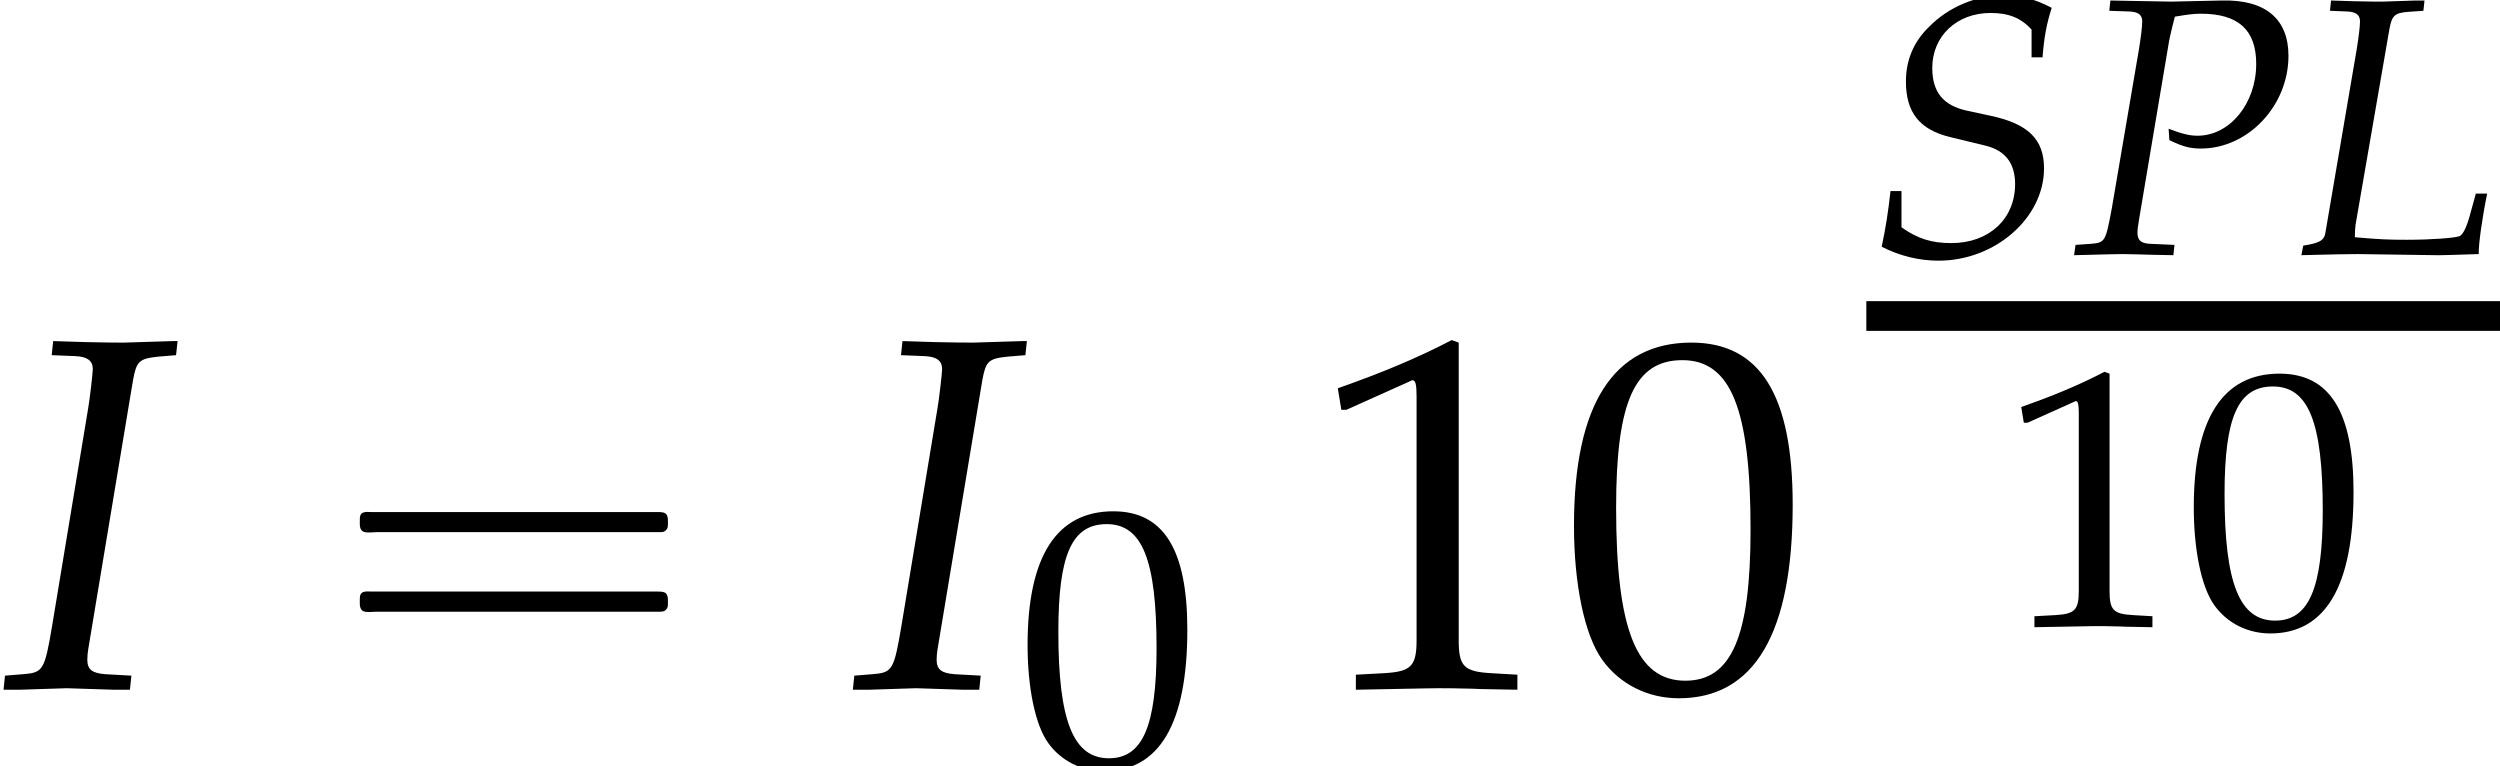
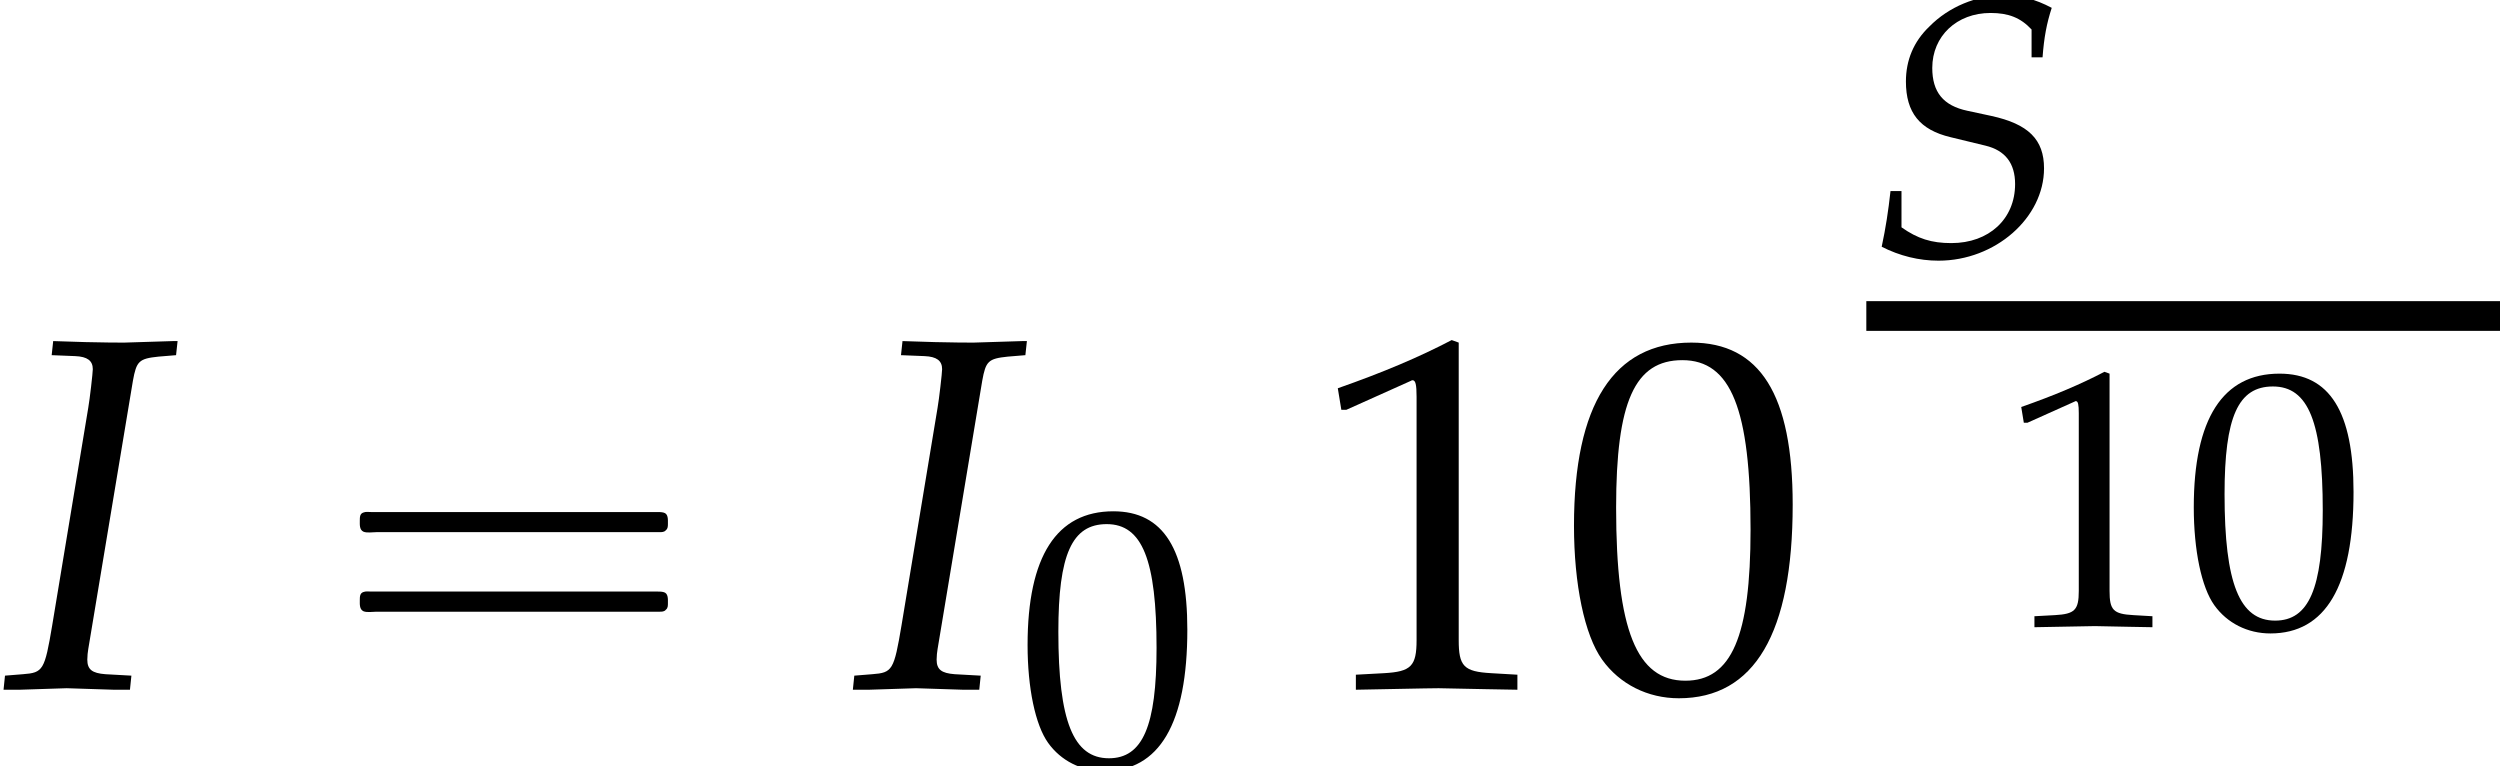
<svg xmlns="http://www.w3.org/2000/svg" xmlns:xlink="http://www.w3.org/1999/xlink" version="1.1" width="54.176pt" height="16.602pt" viewBox="205.191 69.863 54.176 16.602">
  <defs>
    <path id="g3-73" d="M.818-5.272L1.191-5.257C1.382-5.249 1.469-5.185 1.469-5.05C1.469-4.994 1.421-4.574 1.397-4.439L.826-.993C.707-.286 .683-.246 .365-.222L.079-.199L.056 .024H.31L1.056 0L1.802 .024H2.057L2.08-.199L1.667-.222C1.461-.238 1.382-.294 1.382-.453C1.382-.5 1.39-.588 1.397-.619L2.104-4.867C2.16-5.177 2.199-5.217 2.509-5.249L2.787-5.272L2.811-5.495H2.739L1.969-5.471C1.834-5.471 1.691-5.471 1.35-5.479L.842-5.495L.818-5.272Z" />
-     <path id="g3-76" d="M2.771-5.272L2.795-5.495H2.604L1.89-5.471C1.763-5.471 1.62-5.471 1.278-5.479L.77-5.495L.746-5.272L1.12-5.257C1.31-5.249 1.397-5.185 1.397-5.042C1.397-4.931 1.366-4.685 1.326-4.439L.643-.437C.611-.294 .516-.238 .167-.183L.127 .024L.453 .016C.699 .008 1.191 0 1.35 0L3.057 .024H3.136C3.248 .024 3.446 .016 3.708 .008L3.97 0C3.962-.199 4.05-.818 4.153-1.31H3.907L3.772-.818C3.7-.564 3.629-.429 3.557-.389C3.454-.349 2.946-.31 2.414-.31C2.025-.31 1.81-.318 1.286-.365V-.397C1.286-.508 1.294-.572 1.302-.643L2.033-4.867C2.088-5.169 2.144-5.225 2.438-5.249L2.771-5.272Z" />
-     <path id="g3-80" d="M.834-5.272L1.27-5.257C1.461-5.249 1.548-5.185 1.548-5.042C1.548-4.931 1.517-4.685 1.477-4.439L.889-.993C.754-.27 .746-.246 .429-.222L.103-.199L.071 .024L.405 .016C.731 .008 .977 0 1.12 0C1.255 0 1.485 .008 1.802 .016L2.223 .024L2.247-.199L1.731-.222C1.525-.23 1.445-.294 1.445-.461C1.445-.532 1.453-.588 1.477-.738L2.128-4.605C2.128-4.613 2.16-4.772 2.199-4.923C2.207-4.963 2.231-5.042 2.255-5.145C2.541-5.193 2.668-5.209 2.819-5.209C3.629-5.209 4.018-4.859 4.018-4.121C4.018-3.263 3.446-2.565 2.747-2.565C2.573-2.565 2.414-2.604 2.12-2.716L2.136-2.469C2.43-2.327 2.589-2.287 2.819-2.287C3.843-2.287 4.717-3.216 4.717-4.296C4.717-5.098 4.216-5.519 3.271-5.495L2.176-5.471L1.278-5.487L.858-5.495L.834-5.272Z" />
    <path id="g3-83" d="M3.581-4.264H3.819C3.851-4.693 3.907-4.994 4.018-5.336C3.66-5.526 3.343-5.606 2.97-5.606C2.39-5.606 1.787-5.36 1.366-4.931C1.024-4.605 .858-4.2 .858-3.74C.858-3.065 1.159-2.692 1.826-2.533L2.581-2.35C3.009-2.247 3.224-1.969 3.224-1.517C3.224-.762 2.66-.238 1.842-.238C1.413-.238 1.112-.333 .762-.58V-1.366H.524C.476-.929 .421-.572 .333-.159C.723 .04 1.143 .143 1.564 .143C2.795 .143 3.851-.786 3.851-1.858C3.851-2.485 3.51-2.819 2.708-2.994L2.192-3.105C1.667-3.216 1.429-3.51 1.429-4.034C1.429-4.724 1.961-5.225 2.692-5.225C3.081-5.225 3.343-5.122 3.581-4.867V-4.264Z" />
    <use id="g6-73" xlink:href="#g3-73" transform="scale(1.369)" />
    <use id="g11-48" xlink:href="#g8-48" transform="scale(1.369)" />
    <use id="g11-49" xlink:href="#g8-49" transform="scale(1.369)" />
    <path id="g8-48" d="M2.088-5.471C.858-5.471 .23-4.494 .23-2.573C.23-1.644 .397-.842 .675-.453S1.397 .159 1.89 .159C3.089 .159 3.692-.873 3.692-2.906C3.692-4.645 3.176-5.471 2.088-5.471ZM1.945-5.193C2.716-5.193 3.025-4.415 3.025-2.509C3.025-.818 2.724-.119 1.993-.119C1.223-.119 .897-.921 .897-2.859C.897-4.534 1.191-5.193 1.945-5.193Z" />
-     <path id="g8-49" d="M.532-4.407H.611L1.636-4.867C1.644-4.875 1.652-4.875 1.66-4.875C1.707-4.875 1.723-4.804 1.723-4.613V-.762C1.723-.349 1.636-.262 1.207-.238L.762-.214V.024C1.985 0 1.985 0 2.072 0C2.176 0 2.35 0 2.62 .008C2.716 .016 2.994 .016 3.319 .024V-.214L2.906-.238C2.469-.262 2.39-.349 2.39-.762V-5.471L2.279-5.511C1.763-5.241 1.199-5.002 .476-4.748L.532-4.407Z" />
+     <path id="g8-49" d="M.532-4.407H.611L1.636-4.867C1.644-4.875 1.652-4.875 1.66-4.875C1.707-4.875 1.723-4.804 1.723-4.613V-.762C1.723-.349 1.636-.262 1.207-.238L.762-.214V.024C1.985 0 1.985 0 2.072 0C2.716 .016 2.994 .016 3.319 .024V-.214L2.906-.238C2.469-.262 2.39-.349 2.39-.762V-5.471L2.279-5.511C1.763-5.241 1.199-5.002 .476-4.748L.532-4.407Z" />
    <path id="g0-16" d="M.982-3.807C.949-3.796 .927-3.775 .916-3.742S.905-3.665 .905-3.633C.905-3.545 .895-3.436 .982-3.393C1.058-3.36 1.178-3.382 1.265-3.382H1.909H5.978H7.124C7.211-3.382 7.309-3.382 7.396-3.382C7.451-3.382 7.505-3.382 7.538-3.425C7.582-3.458 7.582-3.513 7.582-3.567C7.582-3.655 7.593-3.785 7.484-3.807C7.44-3.818 7.385-3.818 7.342-3.818H7.08H6.24H2.509H1.44H1.145C1.091-3.818 1.036-3.829 .982-3.807ZM.982-2.084C.949-2.073 .927-2.051 .916-2.018S.905-1.942 .905-1.909C.905-1.822 .895-1.713 .982-1.669C1.058-1.636 1.178-1.658 1.265-1.658H1.909H5.978H7.135H7.396C7.451-1.658 7.505-1.658 7.538-1.702C7.582-1.735 7.582-1.789 7.582-1.844C7.582-1.931 7.593-2.062 7.484-2.084C7.44-2.095 7.385-2.095 7.342-2.095H7.08H6.24H2.509H1.44H1.145C1.091-2.095 1.036-2.105 .982-2.084Z" />
  </defs>
  <g id="page1">
    <use x="205.191" y="84.777" xlink:href="#g6-73" />
    <use x="212.083" y="84.777" xlink:href="#g0-16" />
    <use x="223.596" y="84.777" xlink:href="#g6-73" />
    <use x="227.229" y="86.414" xlink:href="#g8-48" />
    <use x="233.53" y="84.777" xlink:href="#g11-49" />
    <use x="238.985" y="84.777" xlink:href="#g11-48" />
    <use x="245.635" y="75.369" xlink:href="#g3-83" />
    <use x="250.066" y="75.369" xlink:href="#g3-80" />
    <use x="254.936" y="75.369" xlink:href="#g3-76" />
    <rect x="245.635" y="76.389" height=".644" width="13.732" />
    <use x="248.516" y="83.431" xlink:href="#g8-49" />
    <use x="252.501" y="83.431" xlink:href="#g8-48" />
  </g>
</svg>